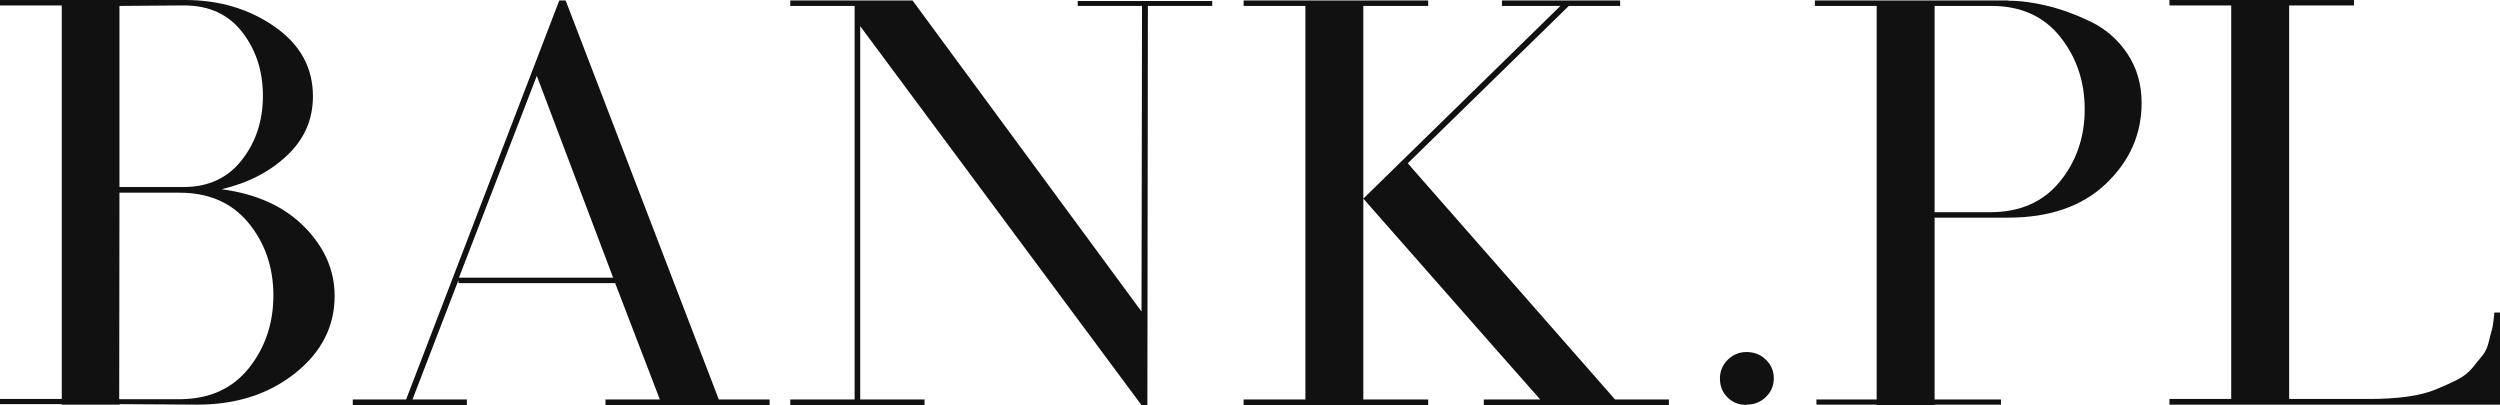
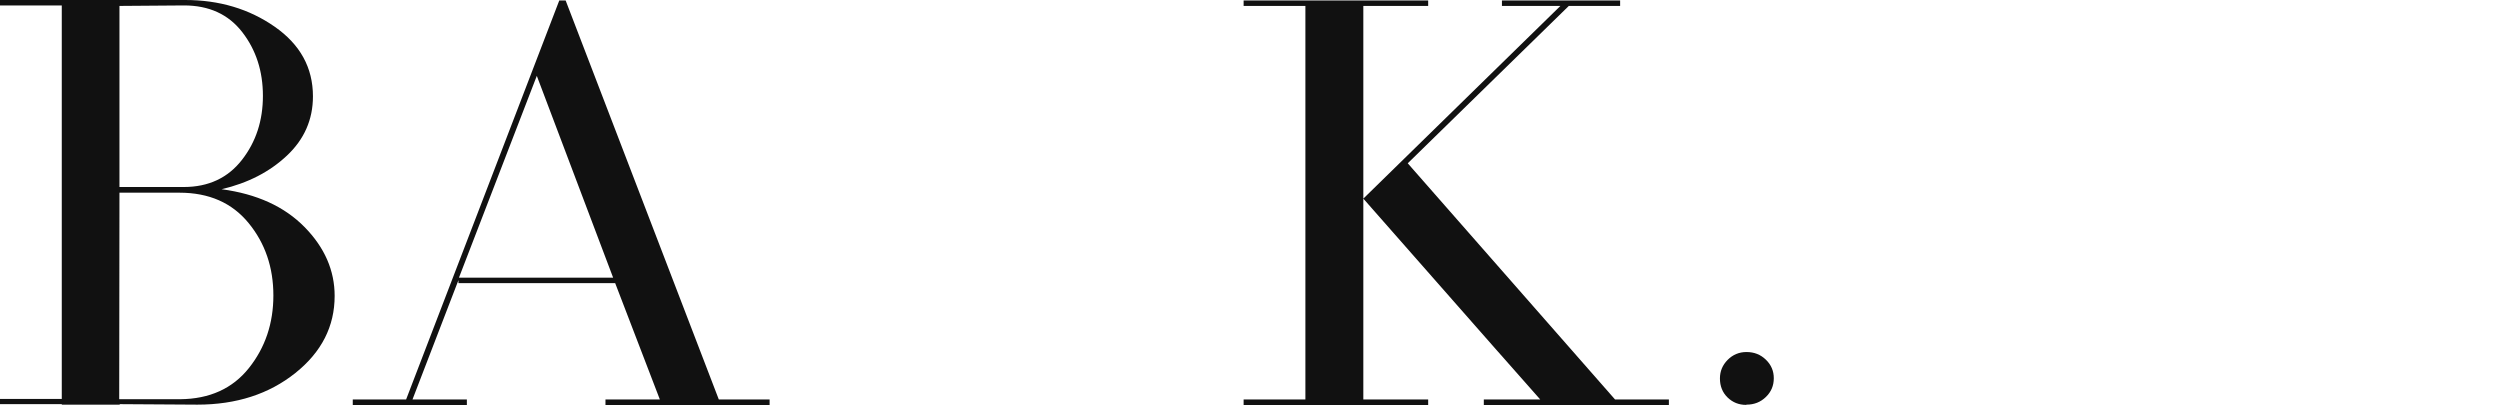
<svg xmlns="http://www.w3.org/2000/svg" width="253" height="41" viewBox="0 0 253 41" fill="none">
  <path d="M19.968 40.95C23.921 40.95 27.227 39.875 29.888 37.75C32.548 35.625 33.866 33.025 33.866 29.95C33.866 27.375 32.858 25.05 30.818 22.975C28.777 20.9 25.987 19.625 22.422 19.15C25.083 18.525 27.279 17.4 29.035 15.75C30.792 14.1 31.67 12.1 31.67 9.75C31.67 6.85 30.379 4.5 27.795 2.7C25.212 0.9 22.19 0 18.728 0H12.115H6.251H0V0.55H6.251V40.375H0V40.9H6.251V40.95H12.115V40.9L19.968 40.95ZM18.625 0.55C21.157 0.55 23.12 1.45 24.515 3.25C25.91 5.05 26.607 7.2 26.607 9.7C26.607 12.2 25.91 14.35 24.489 16.175C23.068 18 21.105 18.925 18.599 18.925H12.089V0.6L18.625 0.55ZM12.089 19.5H18.16C21.157 19.5 23.481 20.525 25.16 22.575C26.84 24.625 27.666 27.075 27.666 29.9C27.666 32.725 26.84 35.175 25.186 37.25C23.533 39.325 21.208 40.375 18.238 40.4H12.064L12.089 19.5Z" fill="#111111" />
  <path d="M46.395 28.35V28.65H62.255L66.776 40.425H61.274V41H77.884V40.425H72.743L57.244 0.05H56.598L41.099 40.425H35.7V41H47.247V40.425H41.745L46.395 28.35ZM62.049 28.1H46.446L54.325 7.675L62.049 28.1Z" fill="#111111" />
-   <path d="M115.521 31.525L92.35 0.05H79.976V0.6H86.486V40.425H79.976V41H93.564V40.425H87.054V2.65L115.521 41H116.115L116.167 0.6H122.677V0.1H109.063V0.6H115.573L115.521 31.525Z" fill="#111111" />
  <path d="M142.464 16.525L158.764 0.6H163.957V0.05H151.996V0.6H157.912L137.969 20.1V0.6H144.531V0.05H125.854V0.6H132.106V40.425H125.854V41H132.106H137.969H144.531V40.425H137.969V20.1C149.62 33.35 155.587 40.125 155.871 40.425H150.162V41H168.891V40.425H163.44L142.464 16.525Z" fill="#111111" />
  <path d="M176.744 40.95C177.518 40.95 178.164 40.7 178.707 40.175C179.249 39.65 179.508 39.025 179.508 38.275C179.508 37.55 179.249 36.925 178.707 36.4C178.164 35.875 177.518 35.625 176.744 35.625C175.994 35.625 175.349 35.9 174.832 36.425C174.315 36.95 174.057 37.575 174.057 38.3C174.057 39.075 174.315 39.725 174.832 40.225C175.349 40.725 175.969 40.975 176.718 40.975L176.744 40.95Z" fill="#111111" />
-   <path d="M203.247 0.05H183.667V0.6H189.918V40.425H183.822V40.95H189.918V41H195.782V40.95H202.498V40.425H195.782V0.6H201.542C204.513 0.6 206.838 1.65 208.491 3.725C210.144 5.8 210.971 8.25 210.971 11.075C210.971 13.9 210.119 16.35 208.44 18.4C206.76 20.45 204.41 21.475 201.413 21.475H195.756V22.025H203.221C207.432 22.025 210.739 20.875 213.141 18.575C215.543 16.275 216.732 13.55 216.732 10.425C216.732 8.525 216.241 6.85 215.285 5.425C214.329 4 213.089 2.925 211.591 2.2C210.093 1.475 208.646 0.95 207.225 0.6C205.805 0.25 204.487 0.075 203.247 0.075V0.05Z" fill="#111111" />
-   <path d="M252.432 31.625C252.432 31.65 252.406 31.9 252.354 32.35C252.303 32.8 252.251 33.15 252.173 33.4C252.096 33.65 251.993 34.05 251.863 34.6C251.734 35.15 251.528 35.6 251.243 35.95C250.959 36.3 250.623 36.725 250.21 37.225C249.797 37.725 249.28 38.125 248.634 38.45C247.989 38.775 247.265 39.1 246.464 39.425C245.664 39.75 244.682 40 243.545 40.15C242.409 40.3 241.169 40.375 239.826 40.375H231.663V0.55H238.224V0H219.547V0.55H225.799V40.375H219.547V40.95H225.799H231.663H253V31.625H252.432Z" fill="#111111" />
</svg>